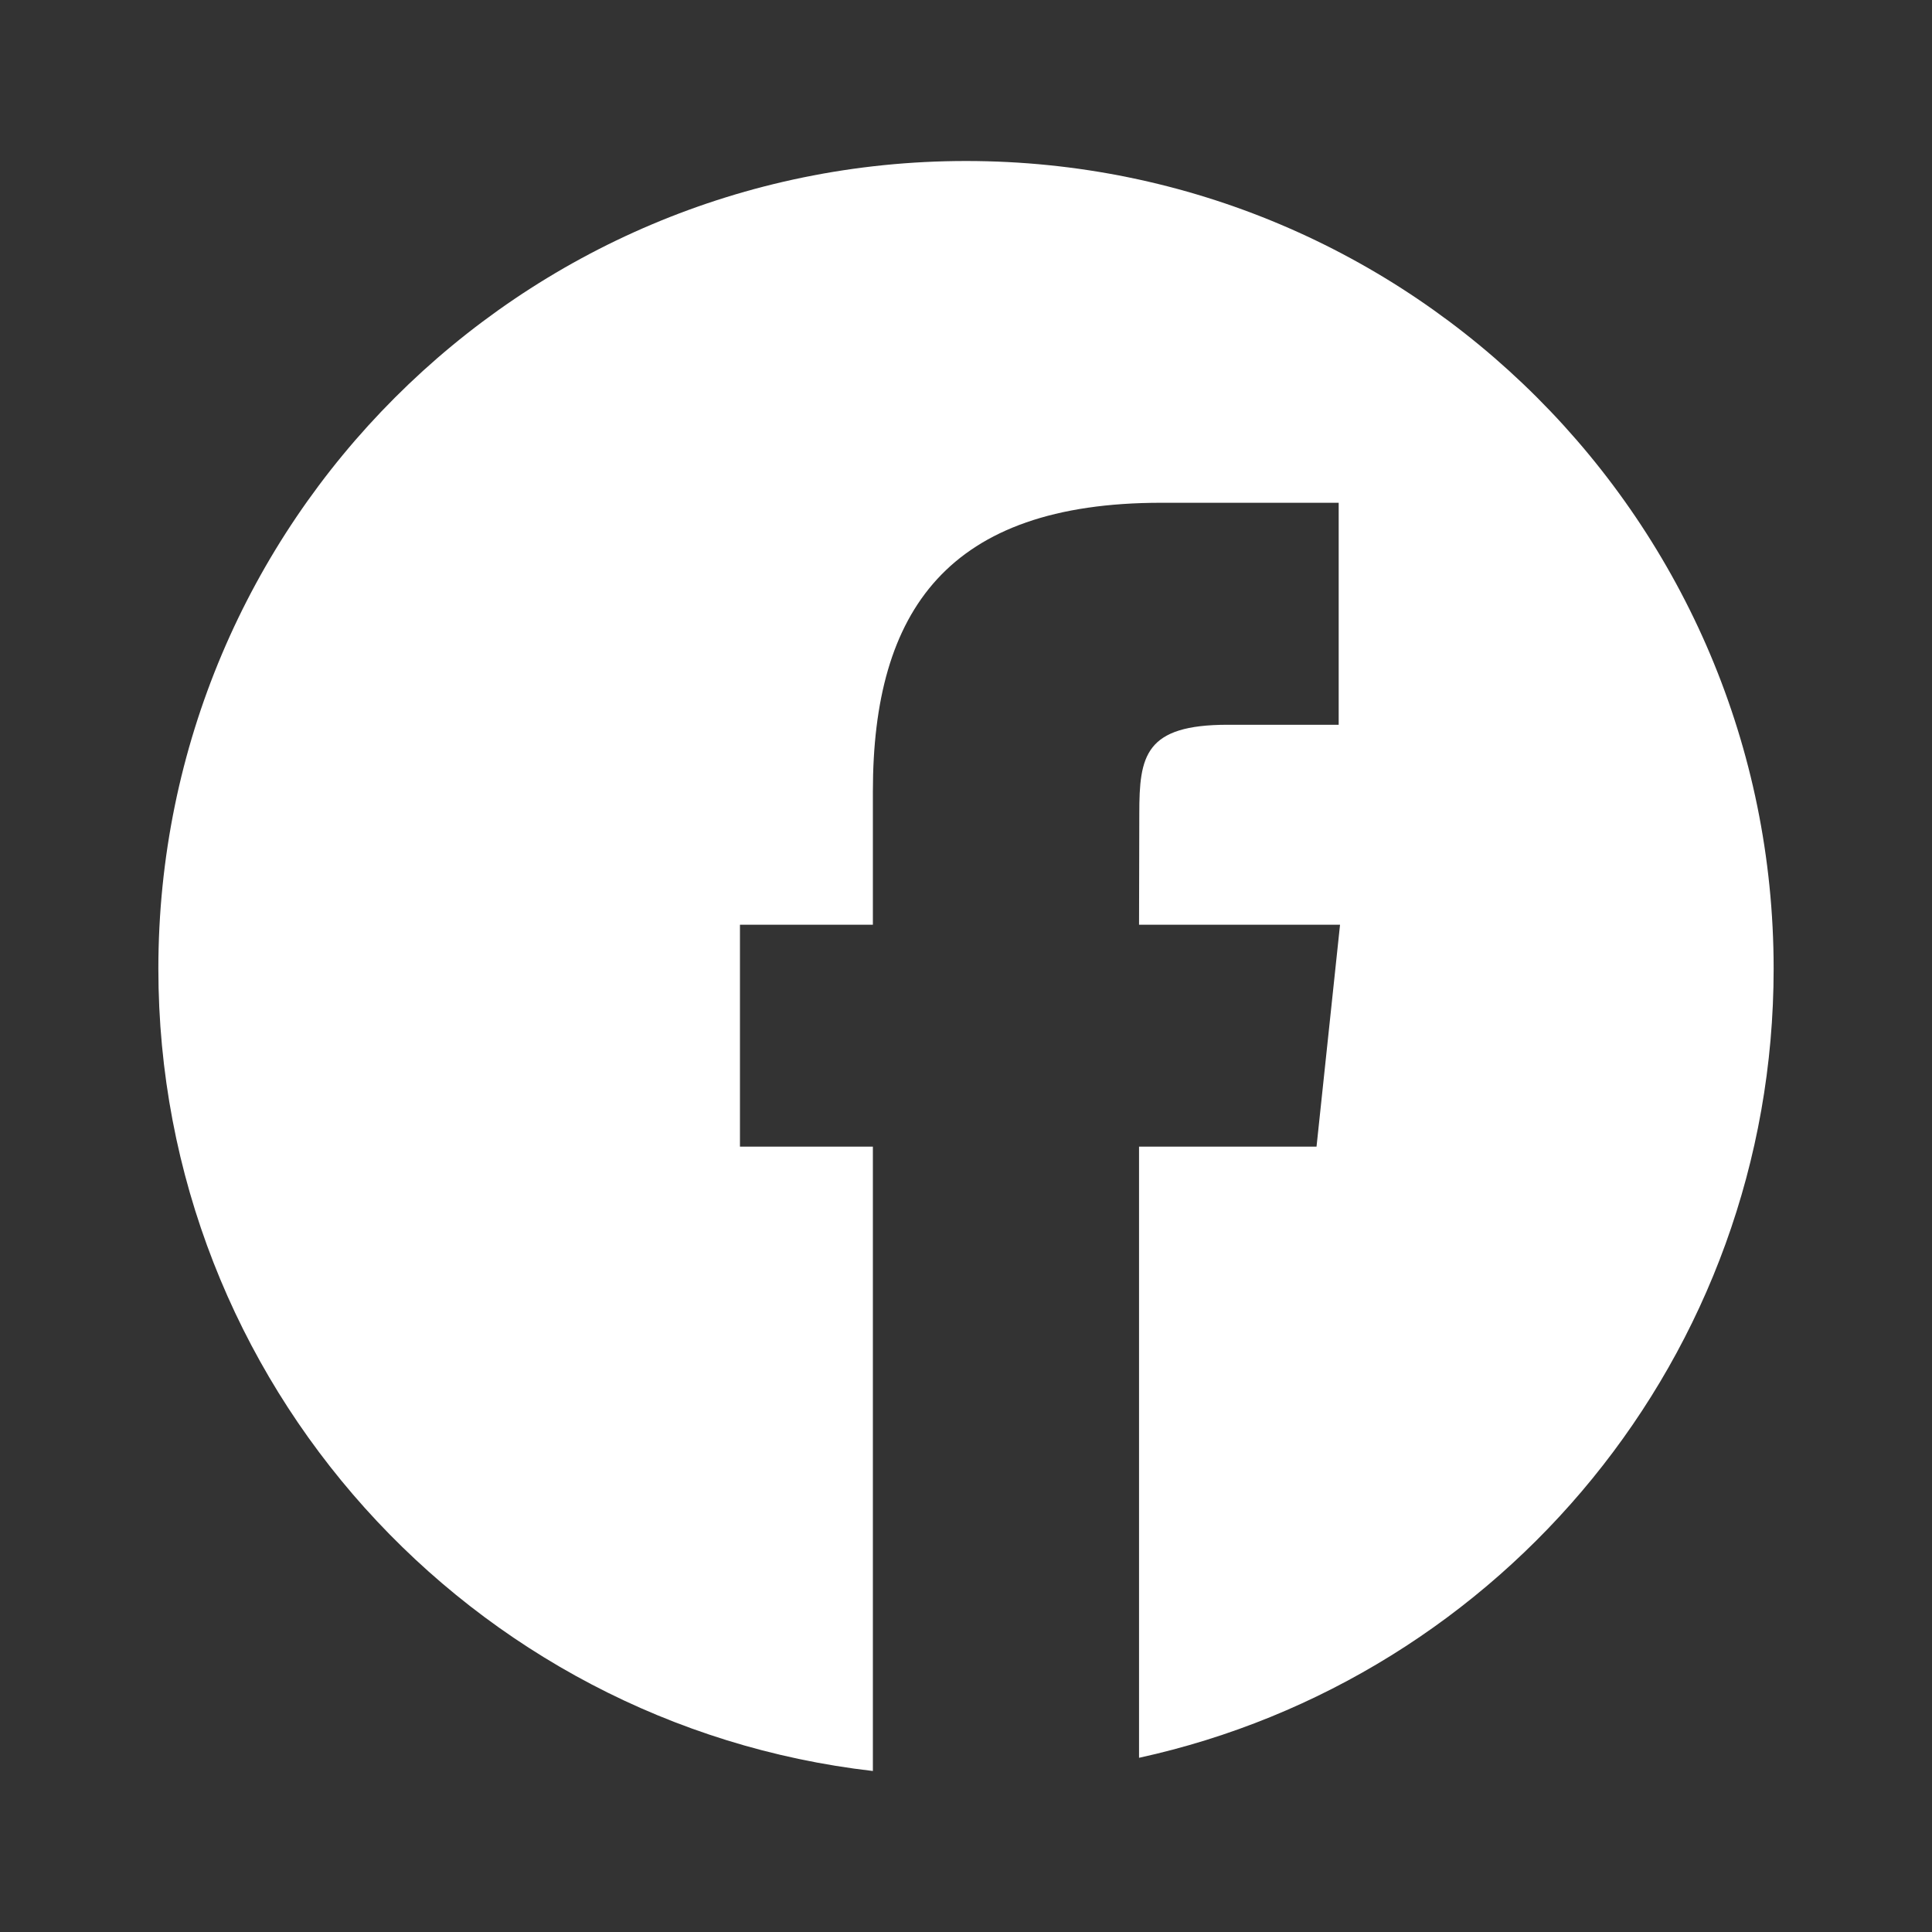
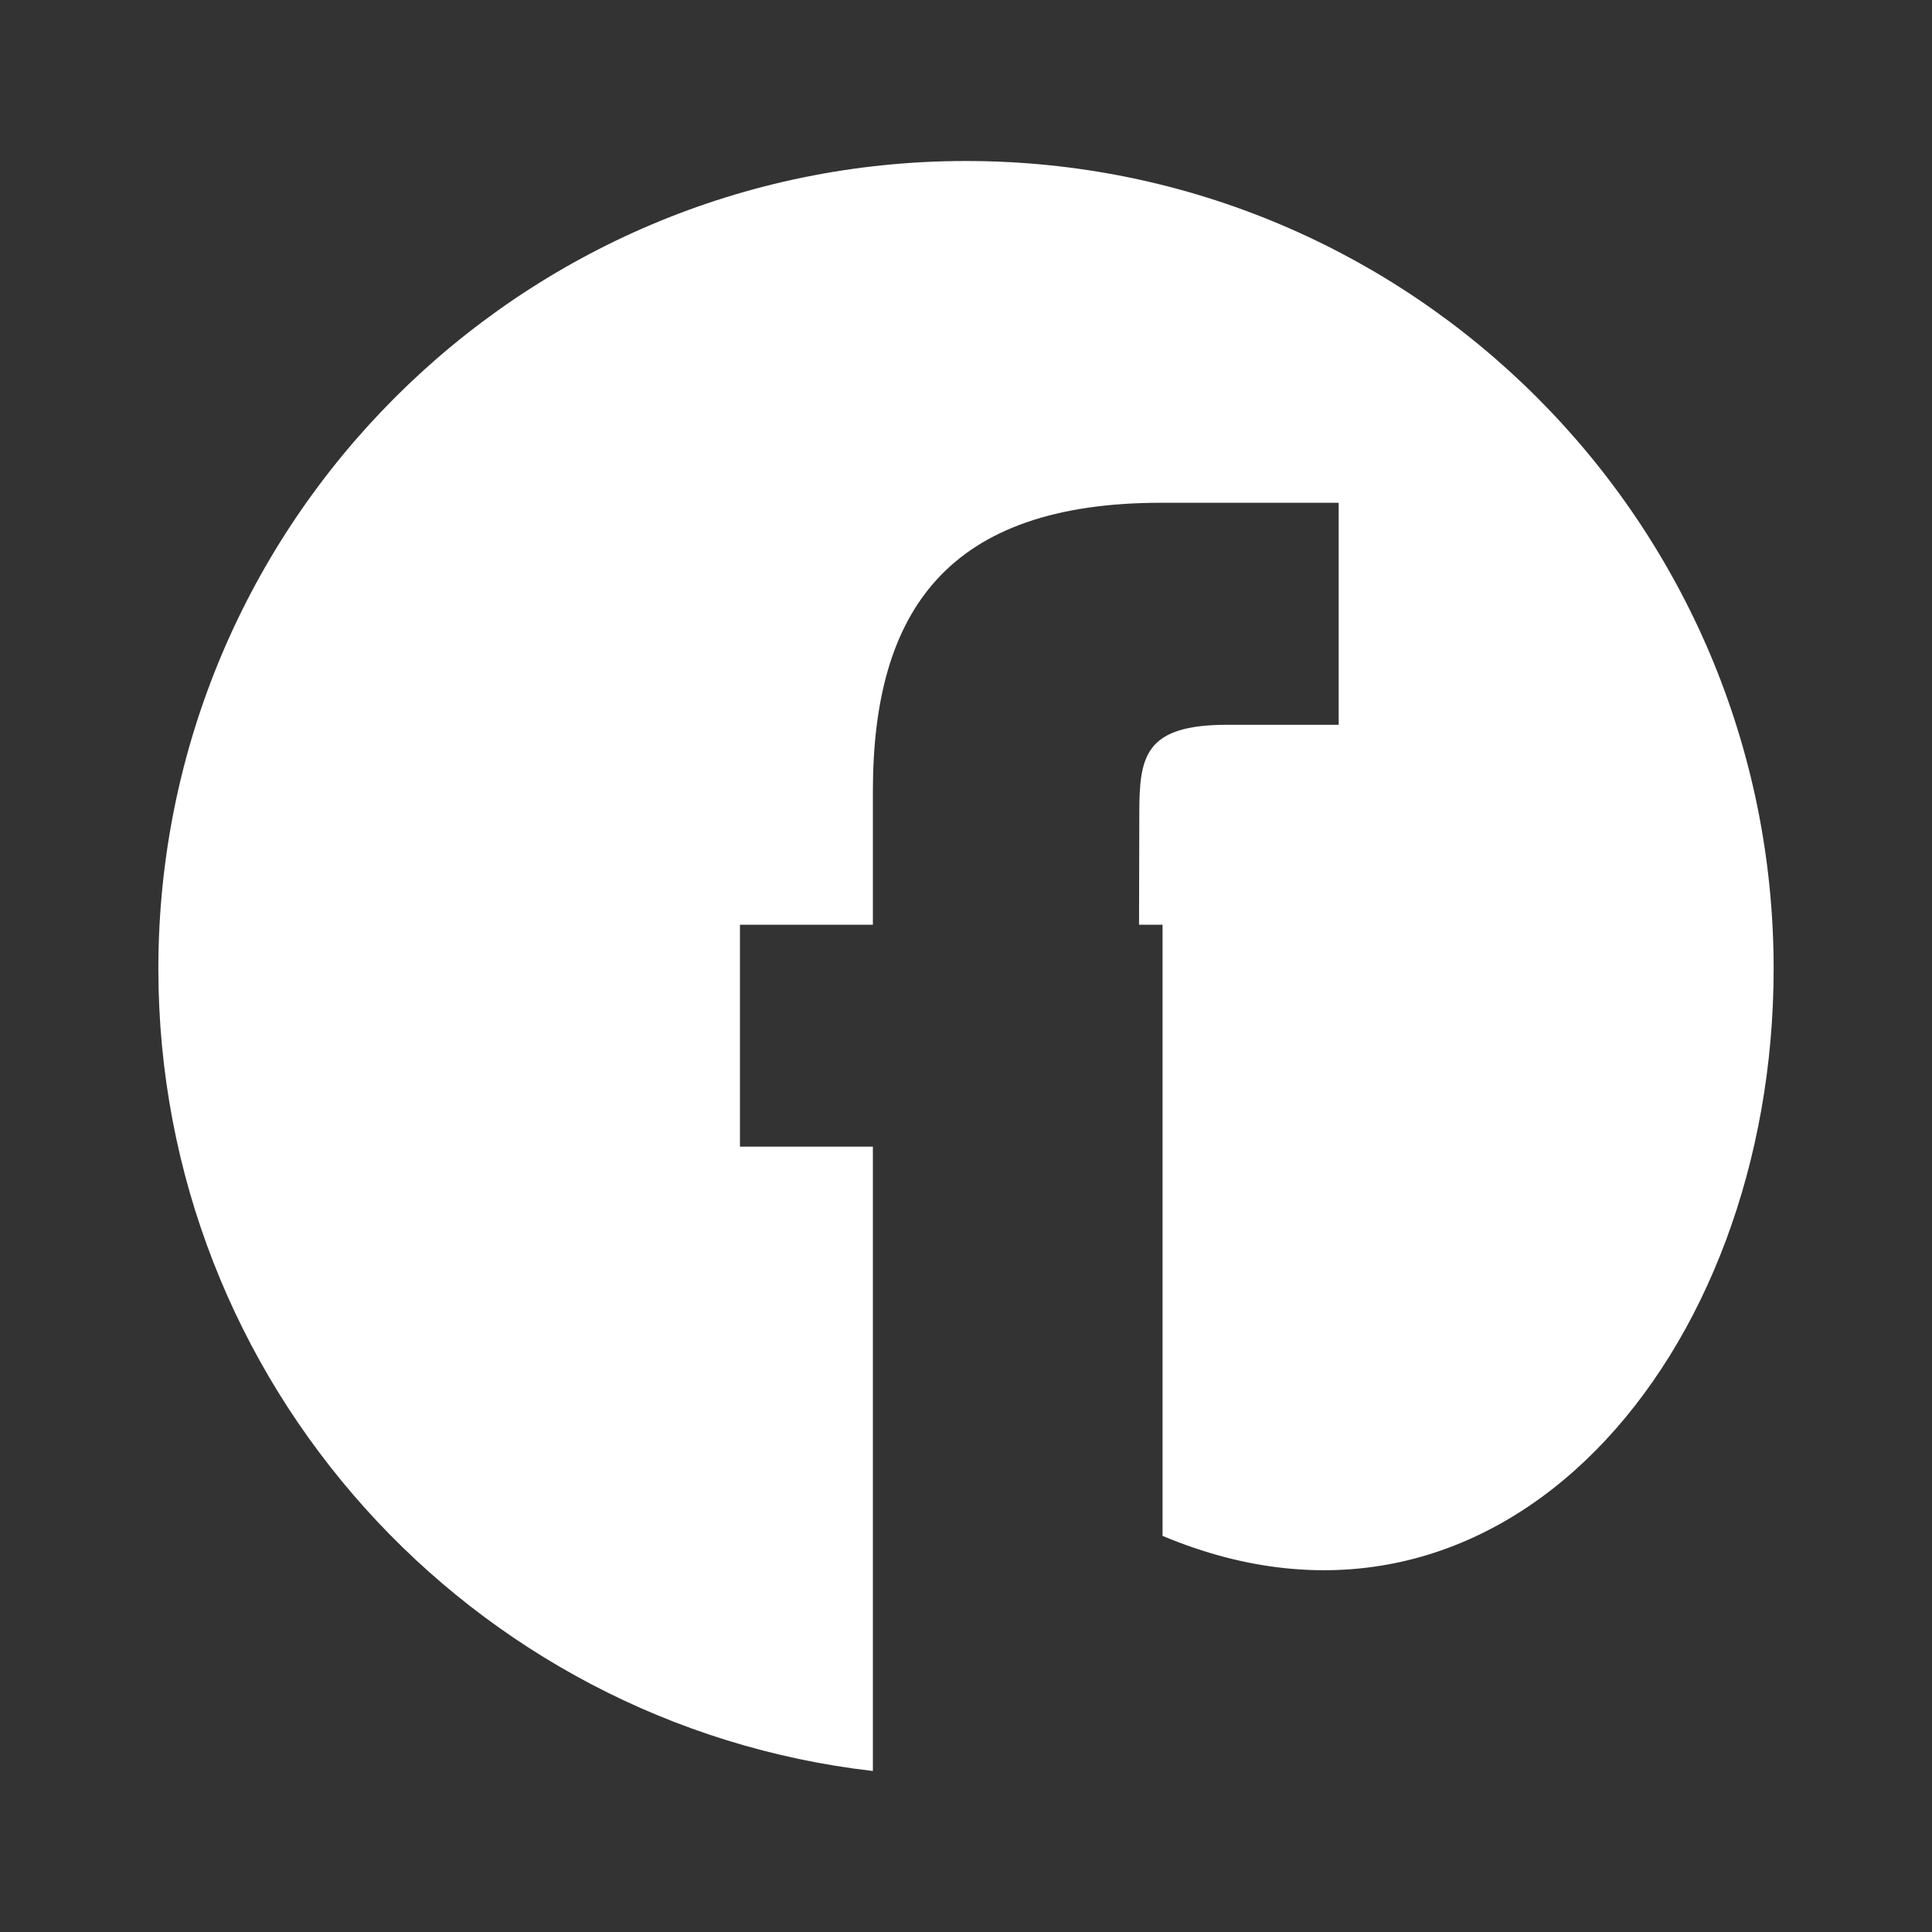
<svg xmlns="http://www.w3.org/2000/svg" version="1.1" id="Layer_1" x="0px" y="0px" width="30px" height="30px" viewBox="0 0 30 30" enable-background="new 0 0 30 30" xml:space="preserve">
  <rect x="0" y="0" width="30" height="30" fill="#333333" stroke="none" />
  <g>
-     <path fill="#FFFFFF" d="M27.541,15.042c0-6.926-5.613-12.542-12.54-12.542C8.075,2.5,2.459,8.116,2.459,15.042   c0,6.438,4.851,11.739,11.095,12.458v-9.695h-2.064v-3.446h2.064V12.29c0-2.812,1.166-4.483,4.477-4.483h2.756v3.447h-1.721   c-1.289,0-1.375,0.481-1.375,1.38l-0.004,1.725h3.121l-0.365,3.446h-2.756v9.49C23.322,26.063,27.541,21.047,27.541,15.042z" />
+     <path fill="#FFFFFF" d="M27.541,15.042c0-6.926-5.613-12.542-12.54-12.542C8.075,2.5,2.459,8.116,2.459,15.042   c0,6.438,4.851,11.739,11.095,12.458v-9.695h-2.064v-3.446h2.064V12.29c0-2.812,1.166-4.483,4.477-4.483h2.756v3.447h-1.721   c-1.289,0-1.375,0.481-1.375,1.38l-0.004,1.725h3.121h-2.756v9.49C23.322,26.063,27.541,21.047,27.541,15.042z" />
  </g>
</svg>